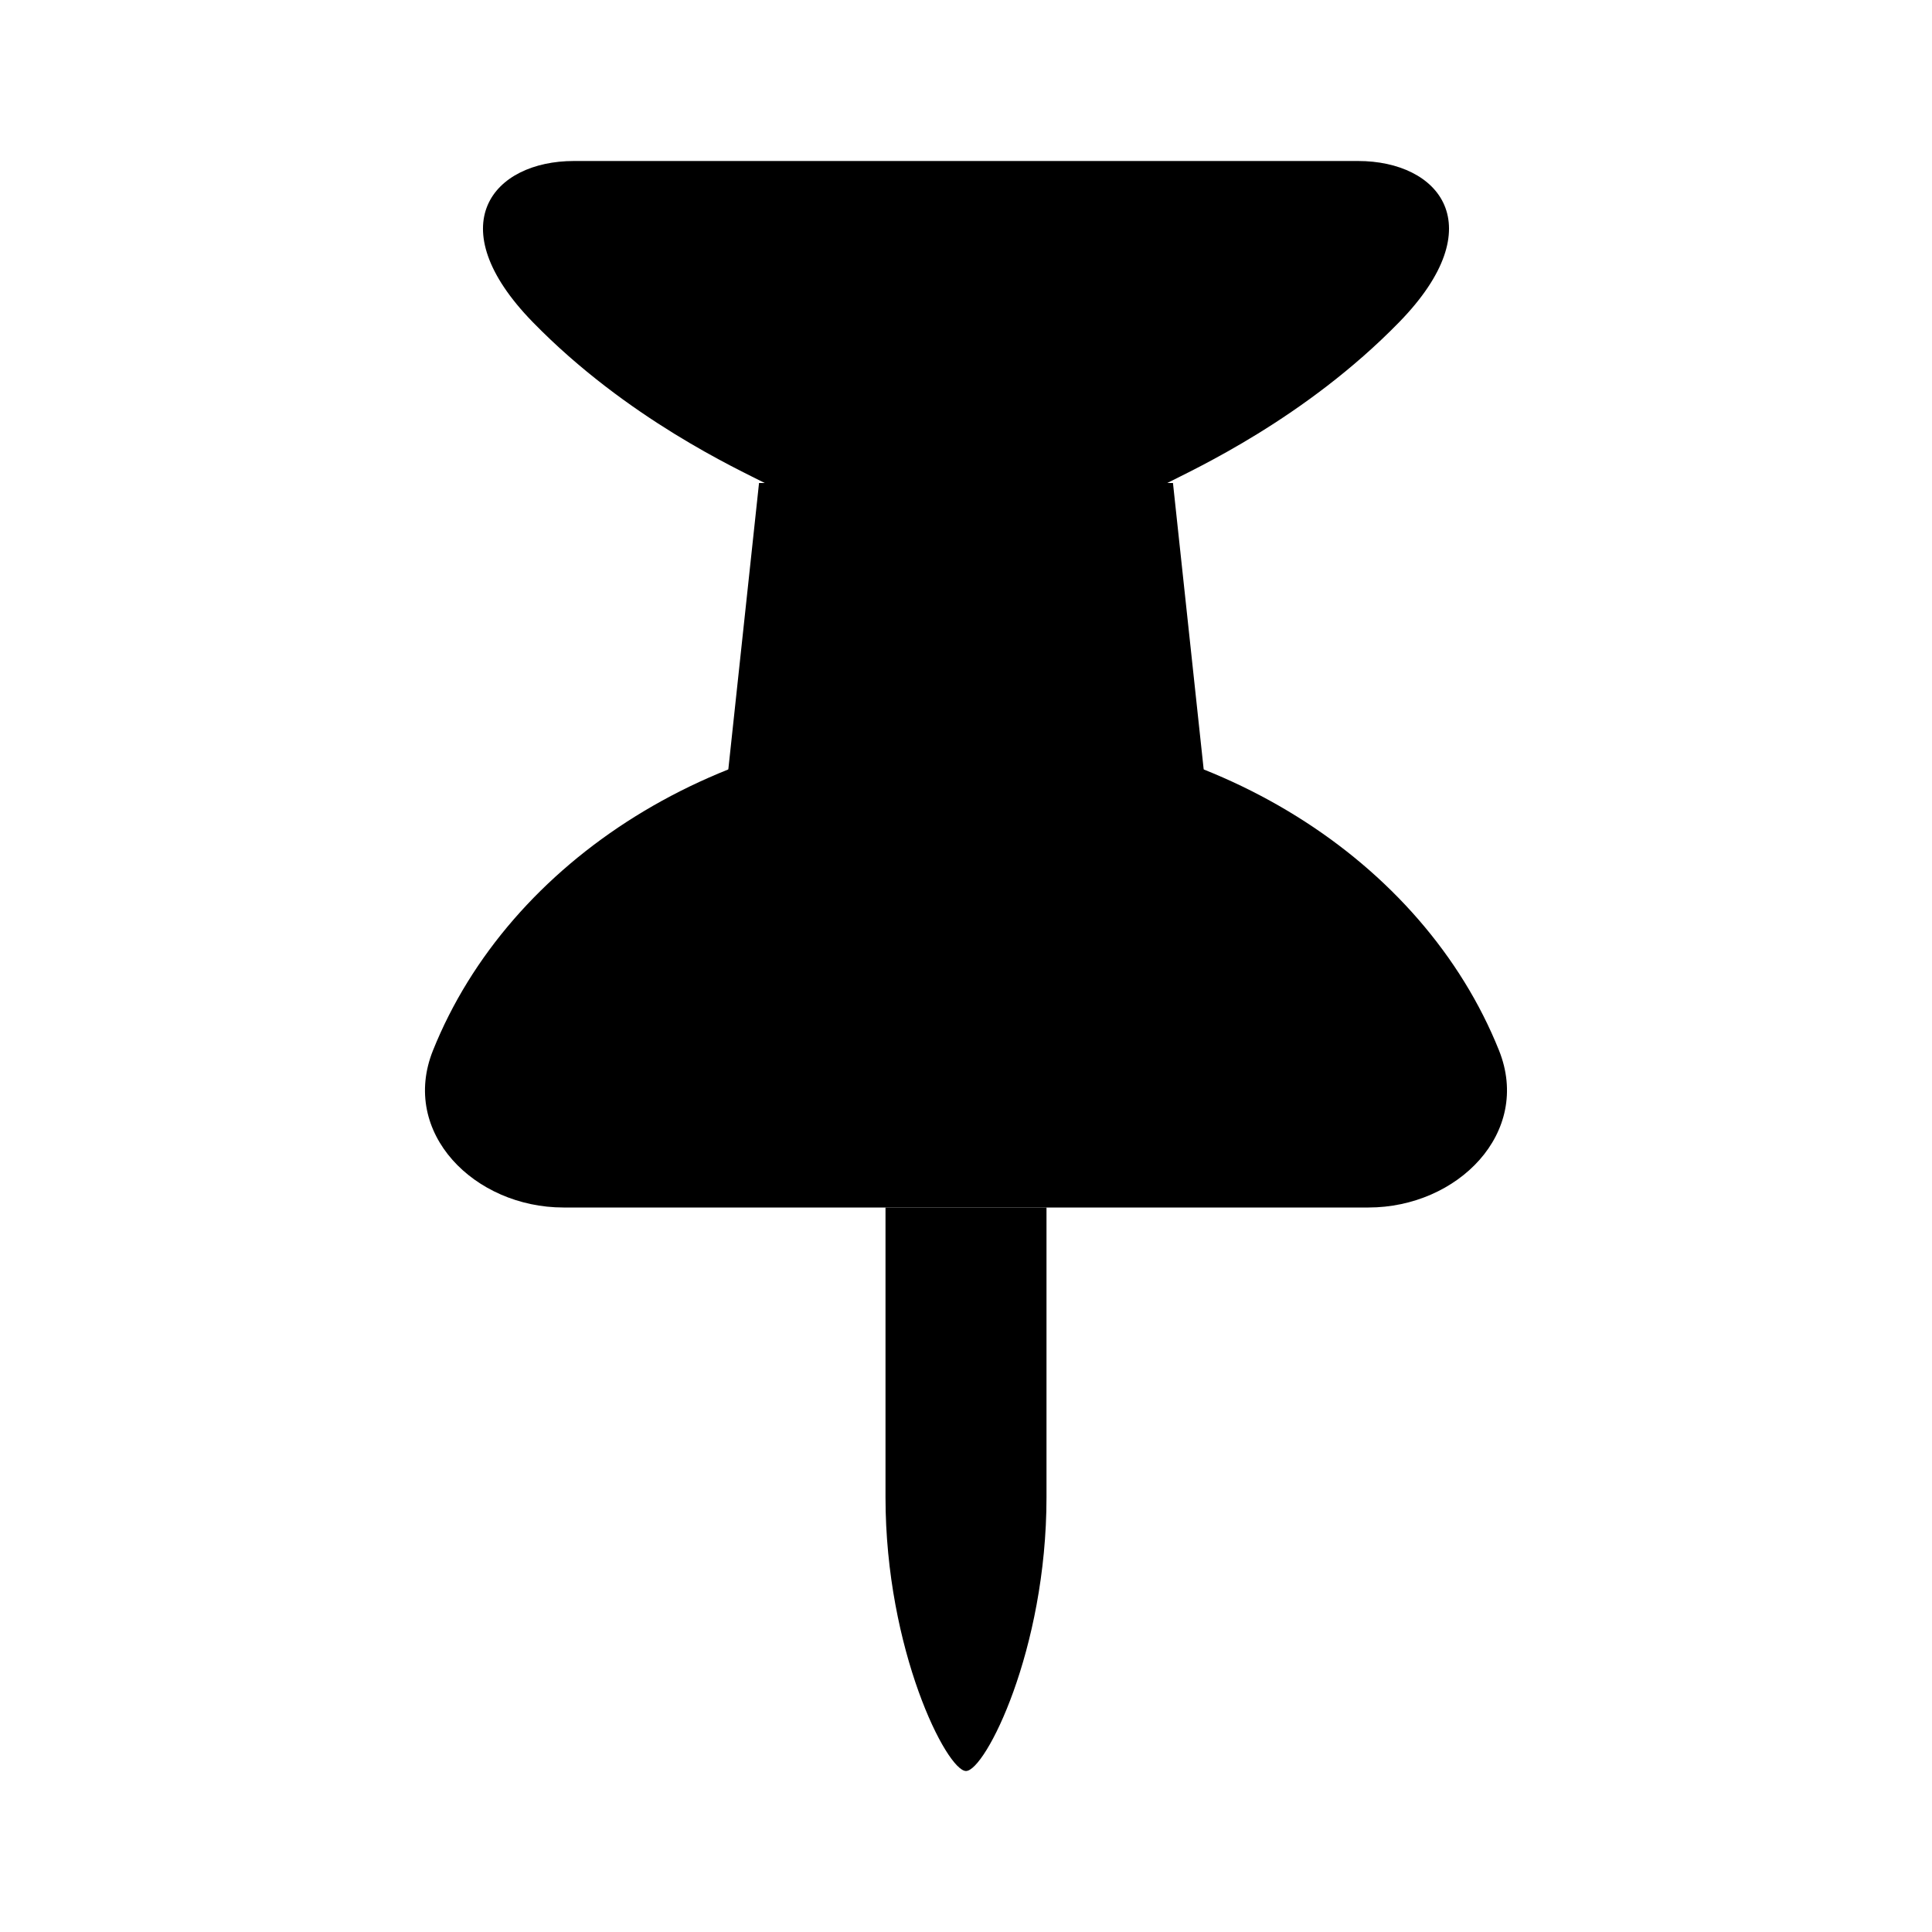
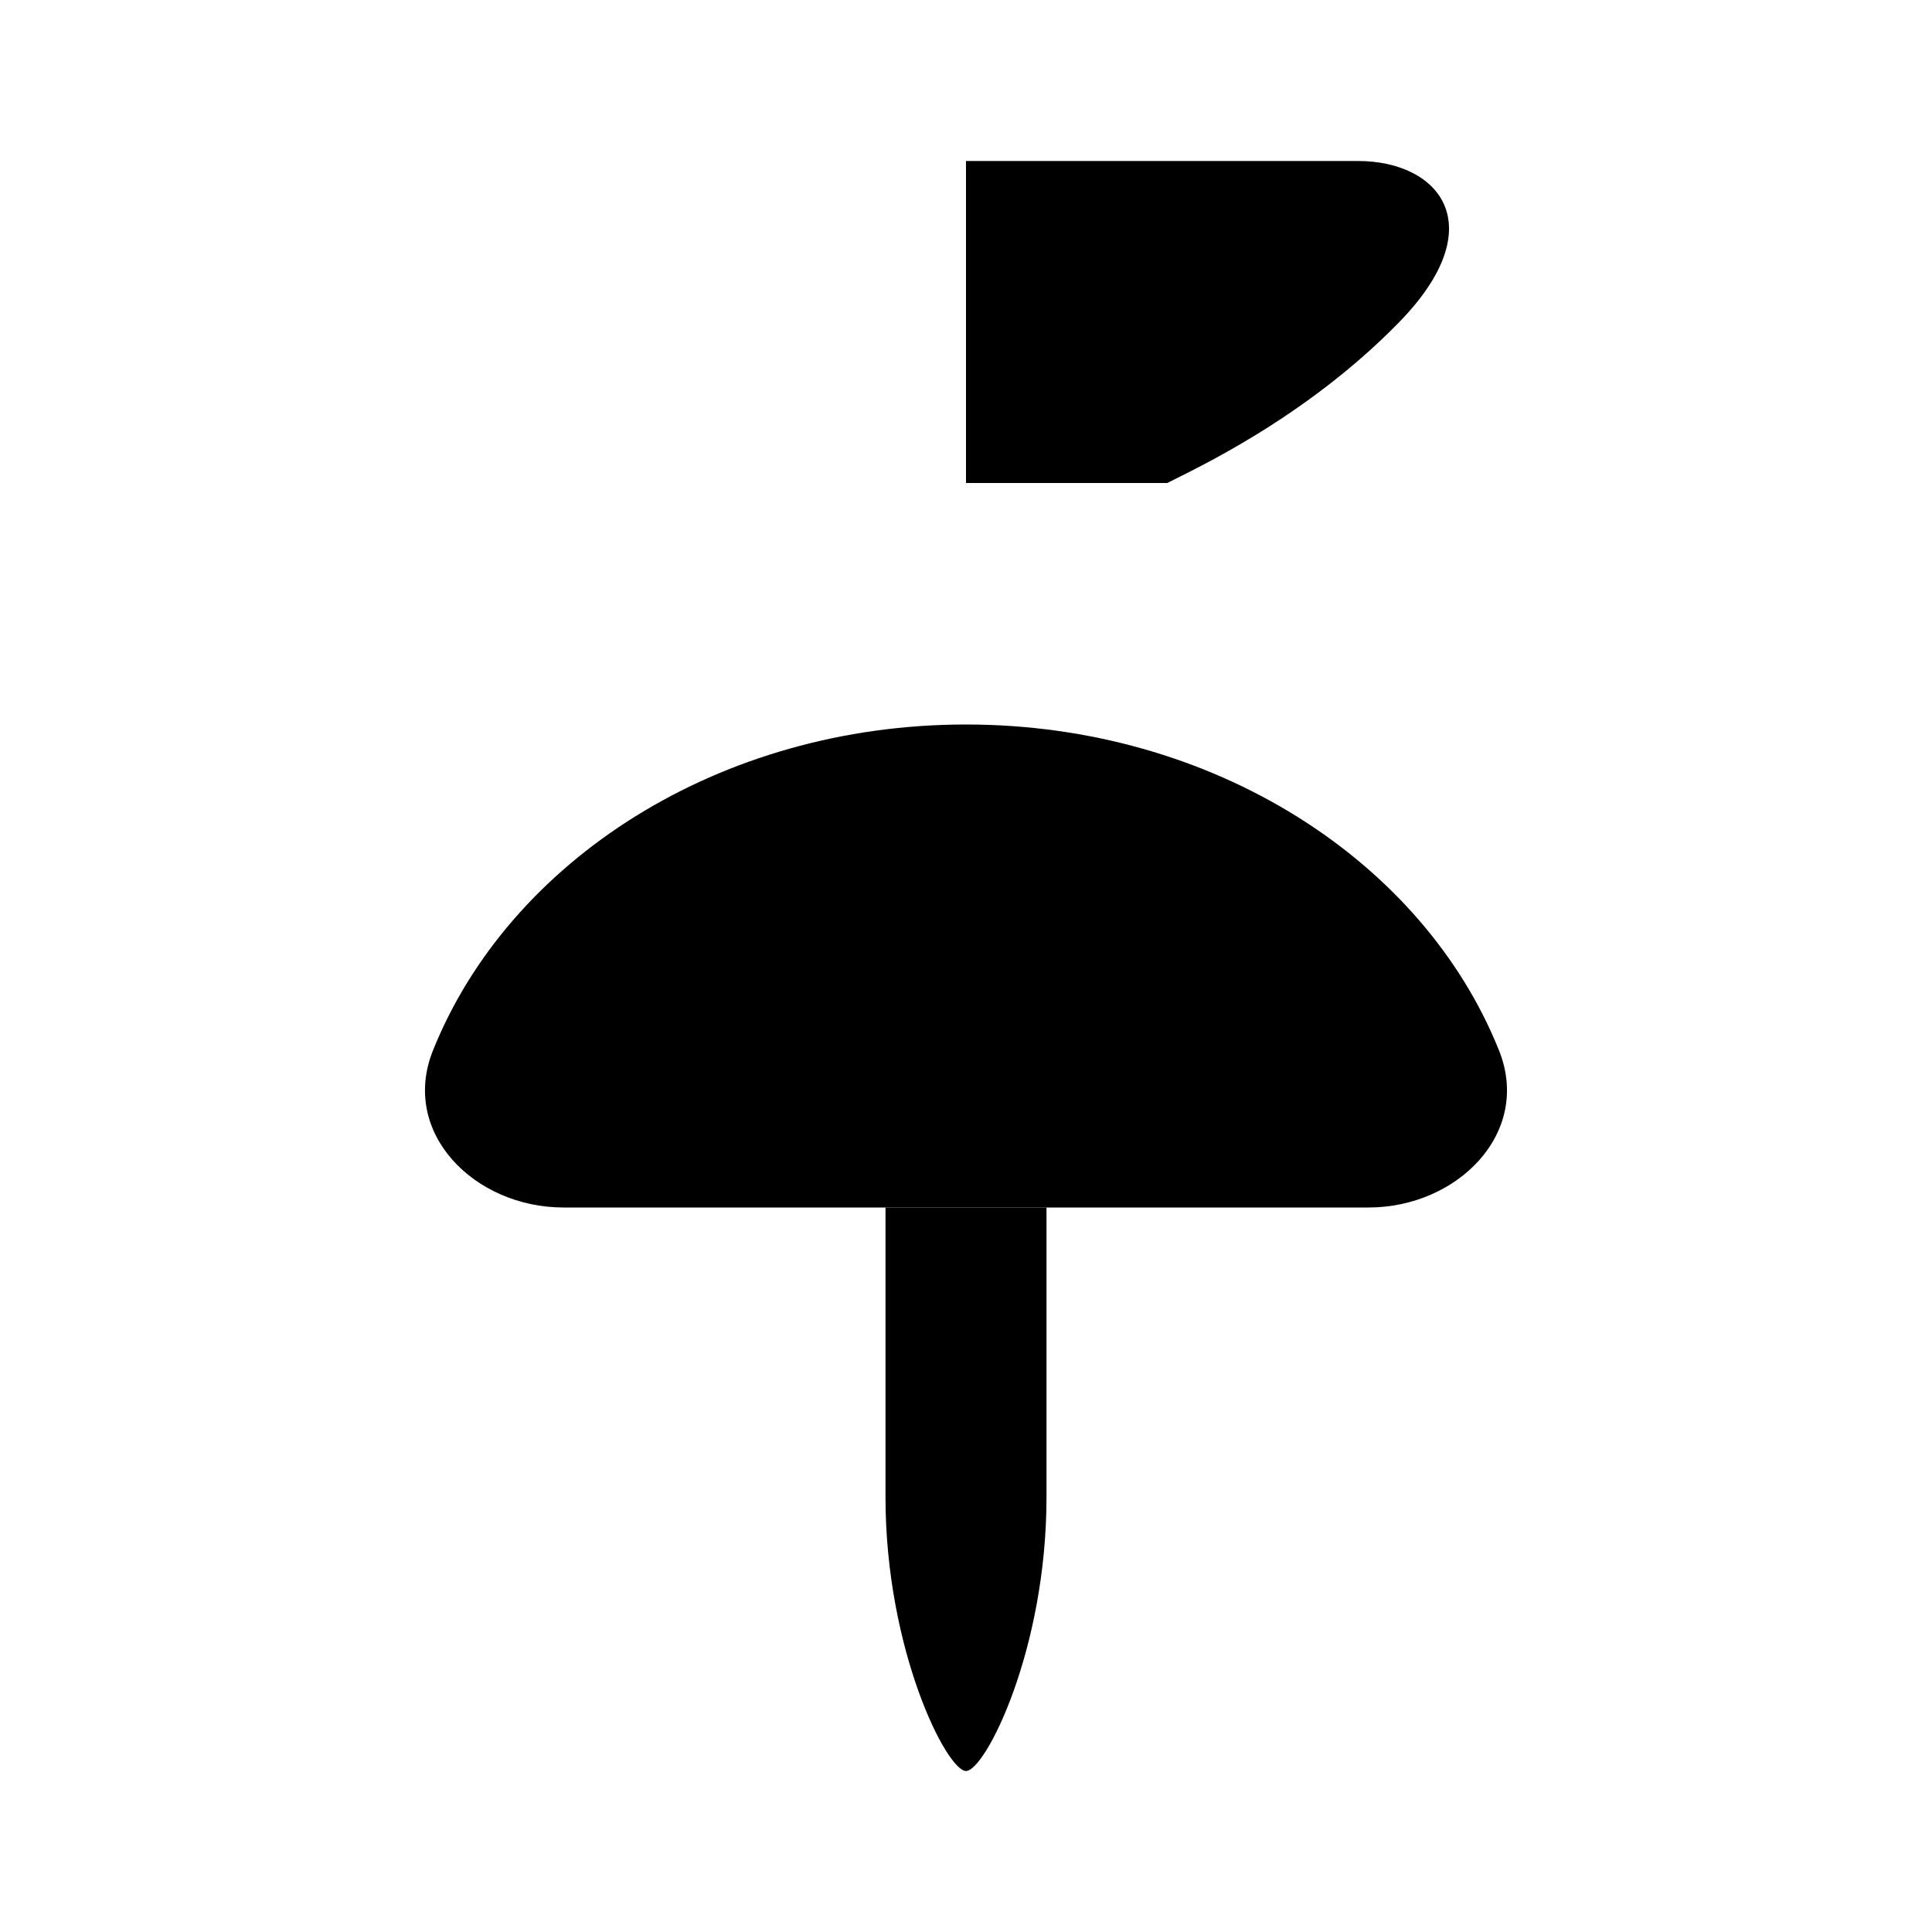
<svg xmlns="http://www.w3.org/2000/svg" width="24" height="24" viewBox="0 0 24 24" fill="none">
  <path d="M11 18.598V15H13V18.598C13 20.5 12.238 22 12 22C11.762 22 11 20.5 11 18.598Z" fill="black" />
-   <path d="M9.5 6C9.175 5.833 7.786 5.2 6.617 4C5.448 2.8 6.122 2 7.13 2H12V6H9.5Z" fill="black" />
  <path d="M14.5 6C14.825 5.833 16.214 5.2 17.383 4C18.552 2.8 17.878 2 16.87 2H12V6H14.5Z" fill="black" />
-   <path d="M9.429 6H14.571L15 10H9L9.429 6Z" fill="black" />
  <path d="M12 9C8.931 9 6.324 10.693 5.379 13.048C4.967 14.073 5.895 15 7 15H17C18.105 15 19.032 14.073 18.621 13.048C17.677 10.693 15.069 9 12 9Z" fill="black" />
</svg>